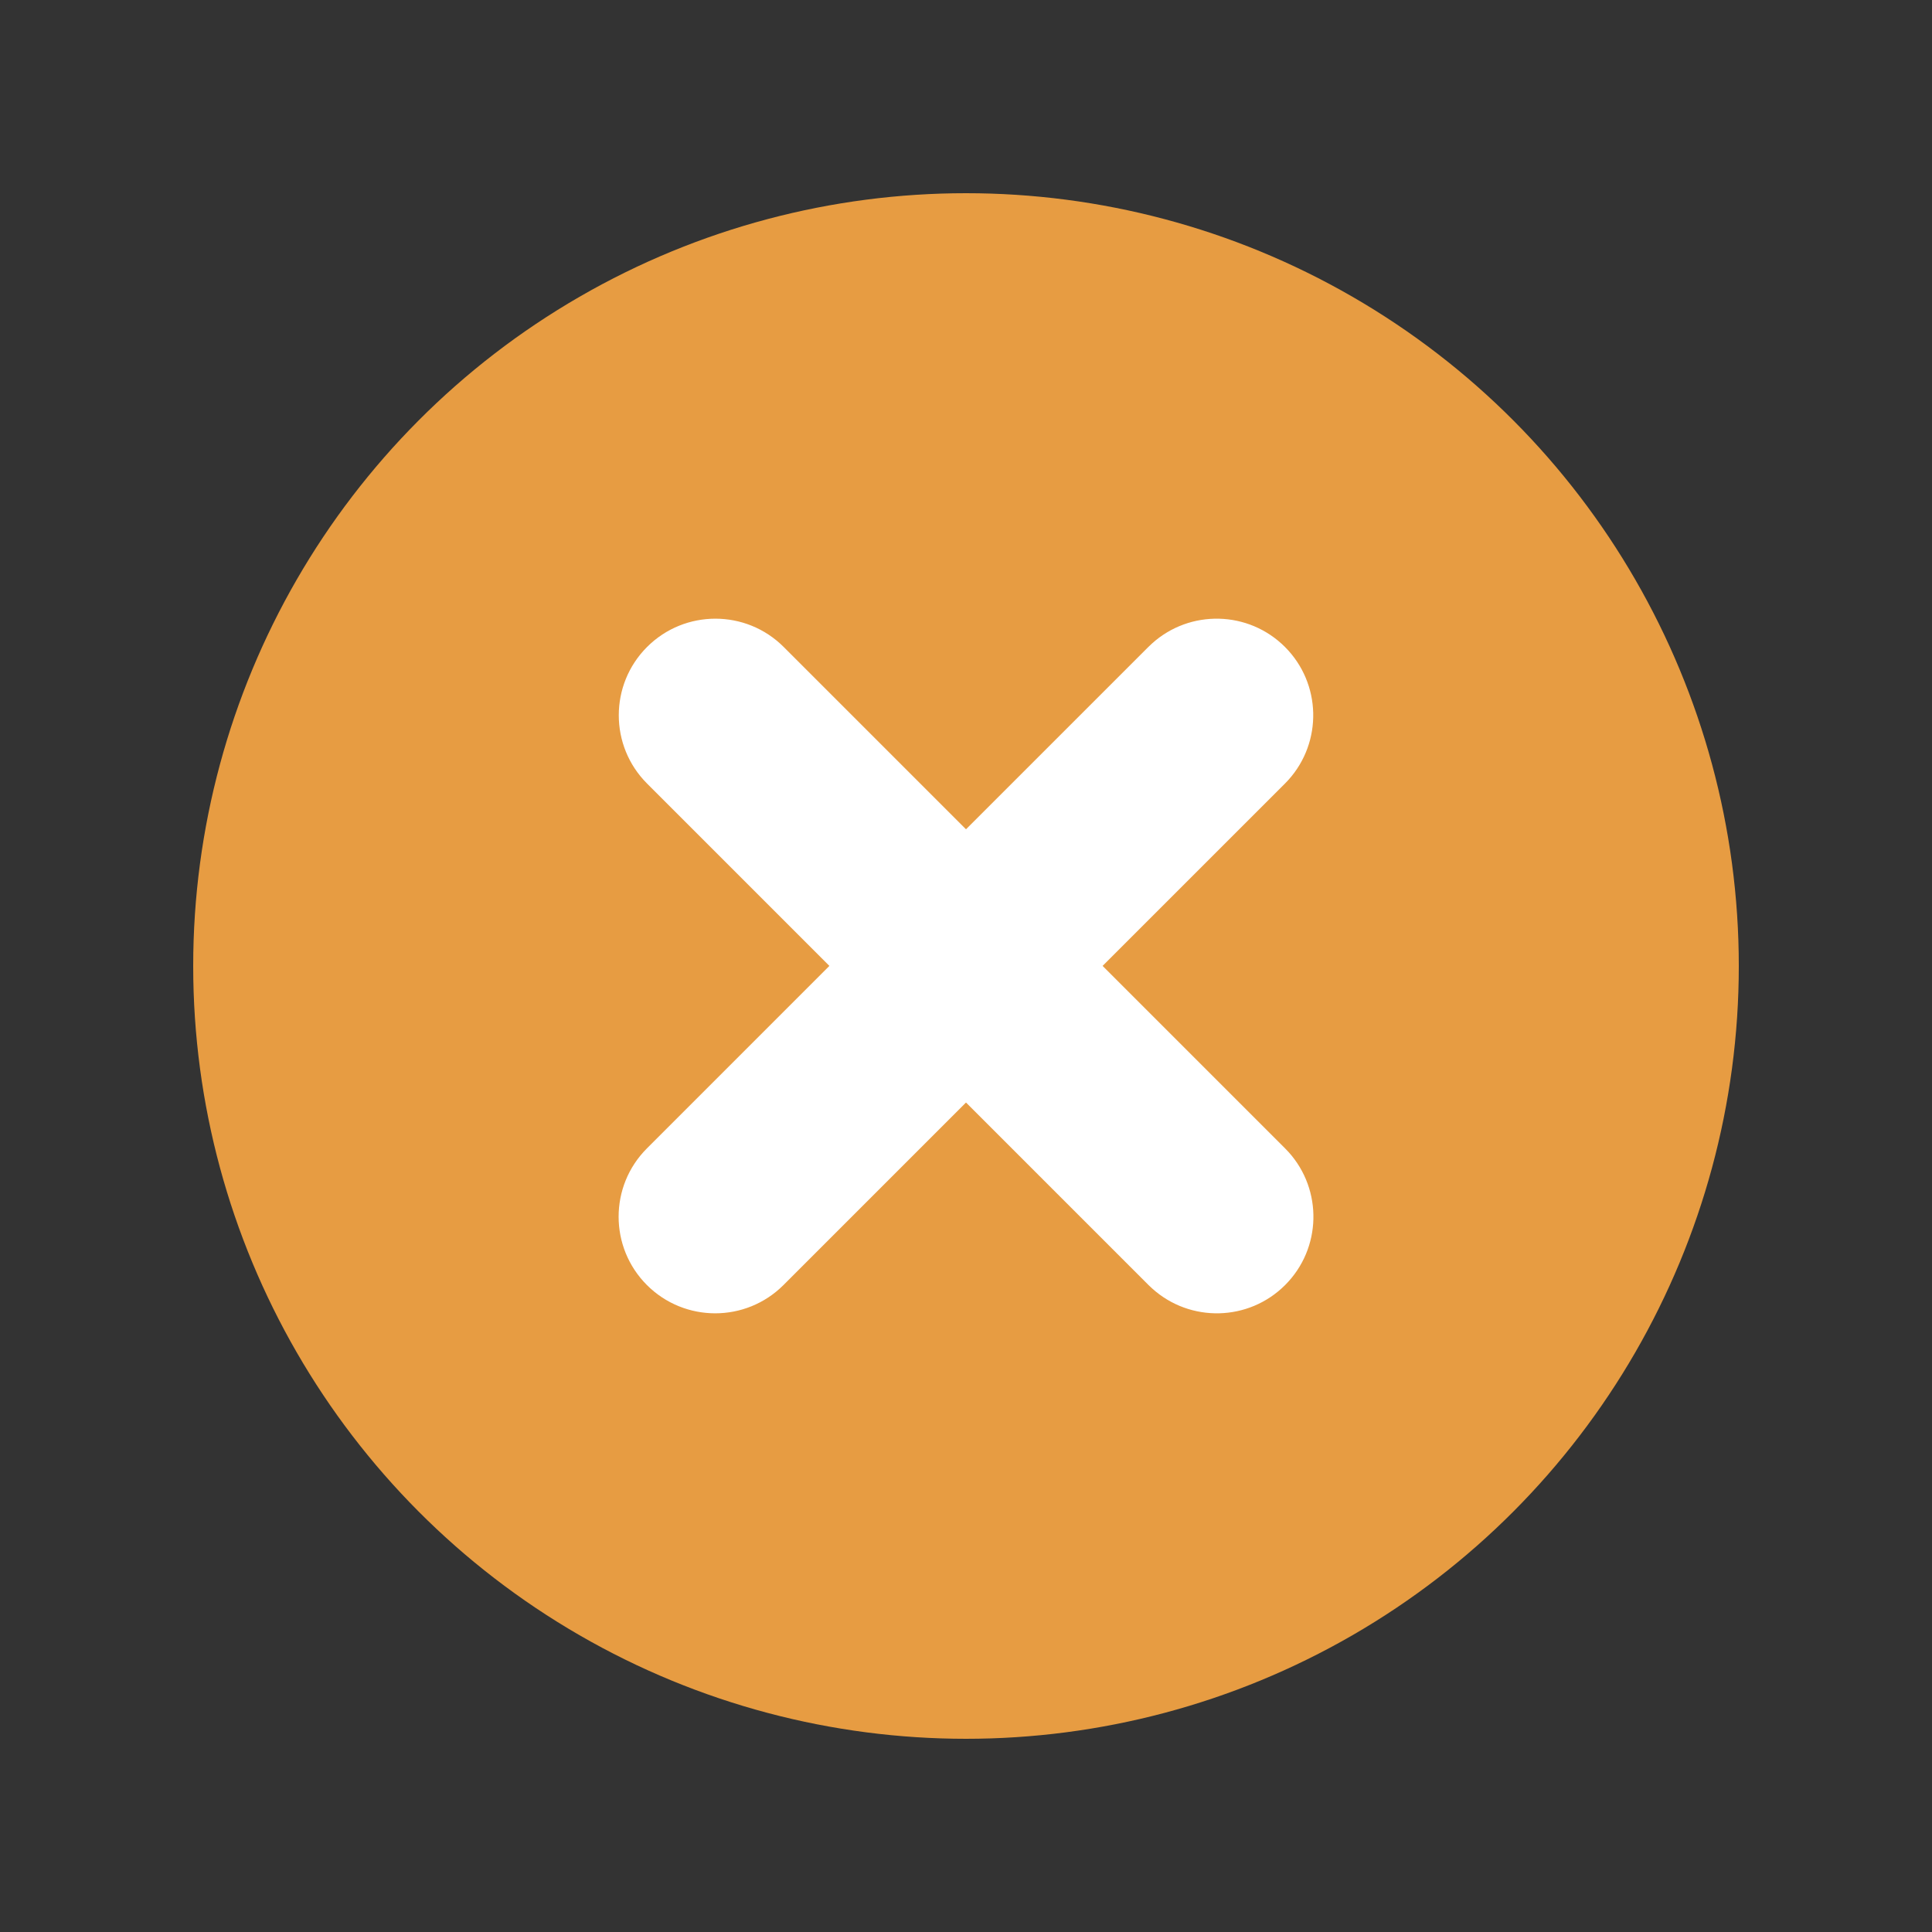
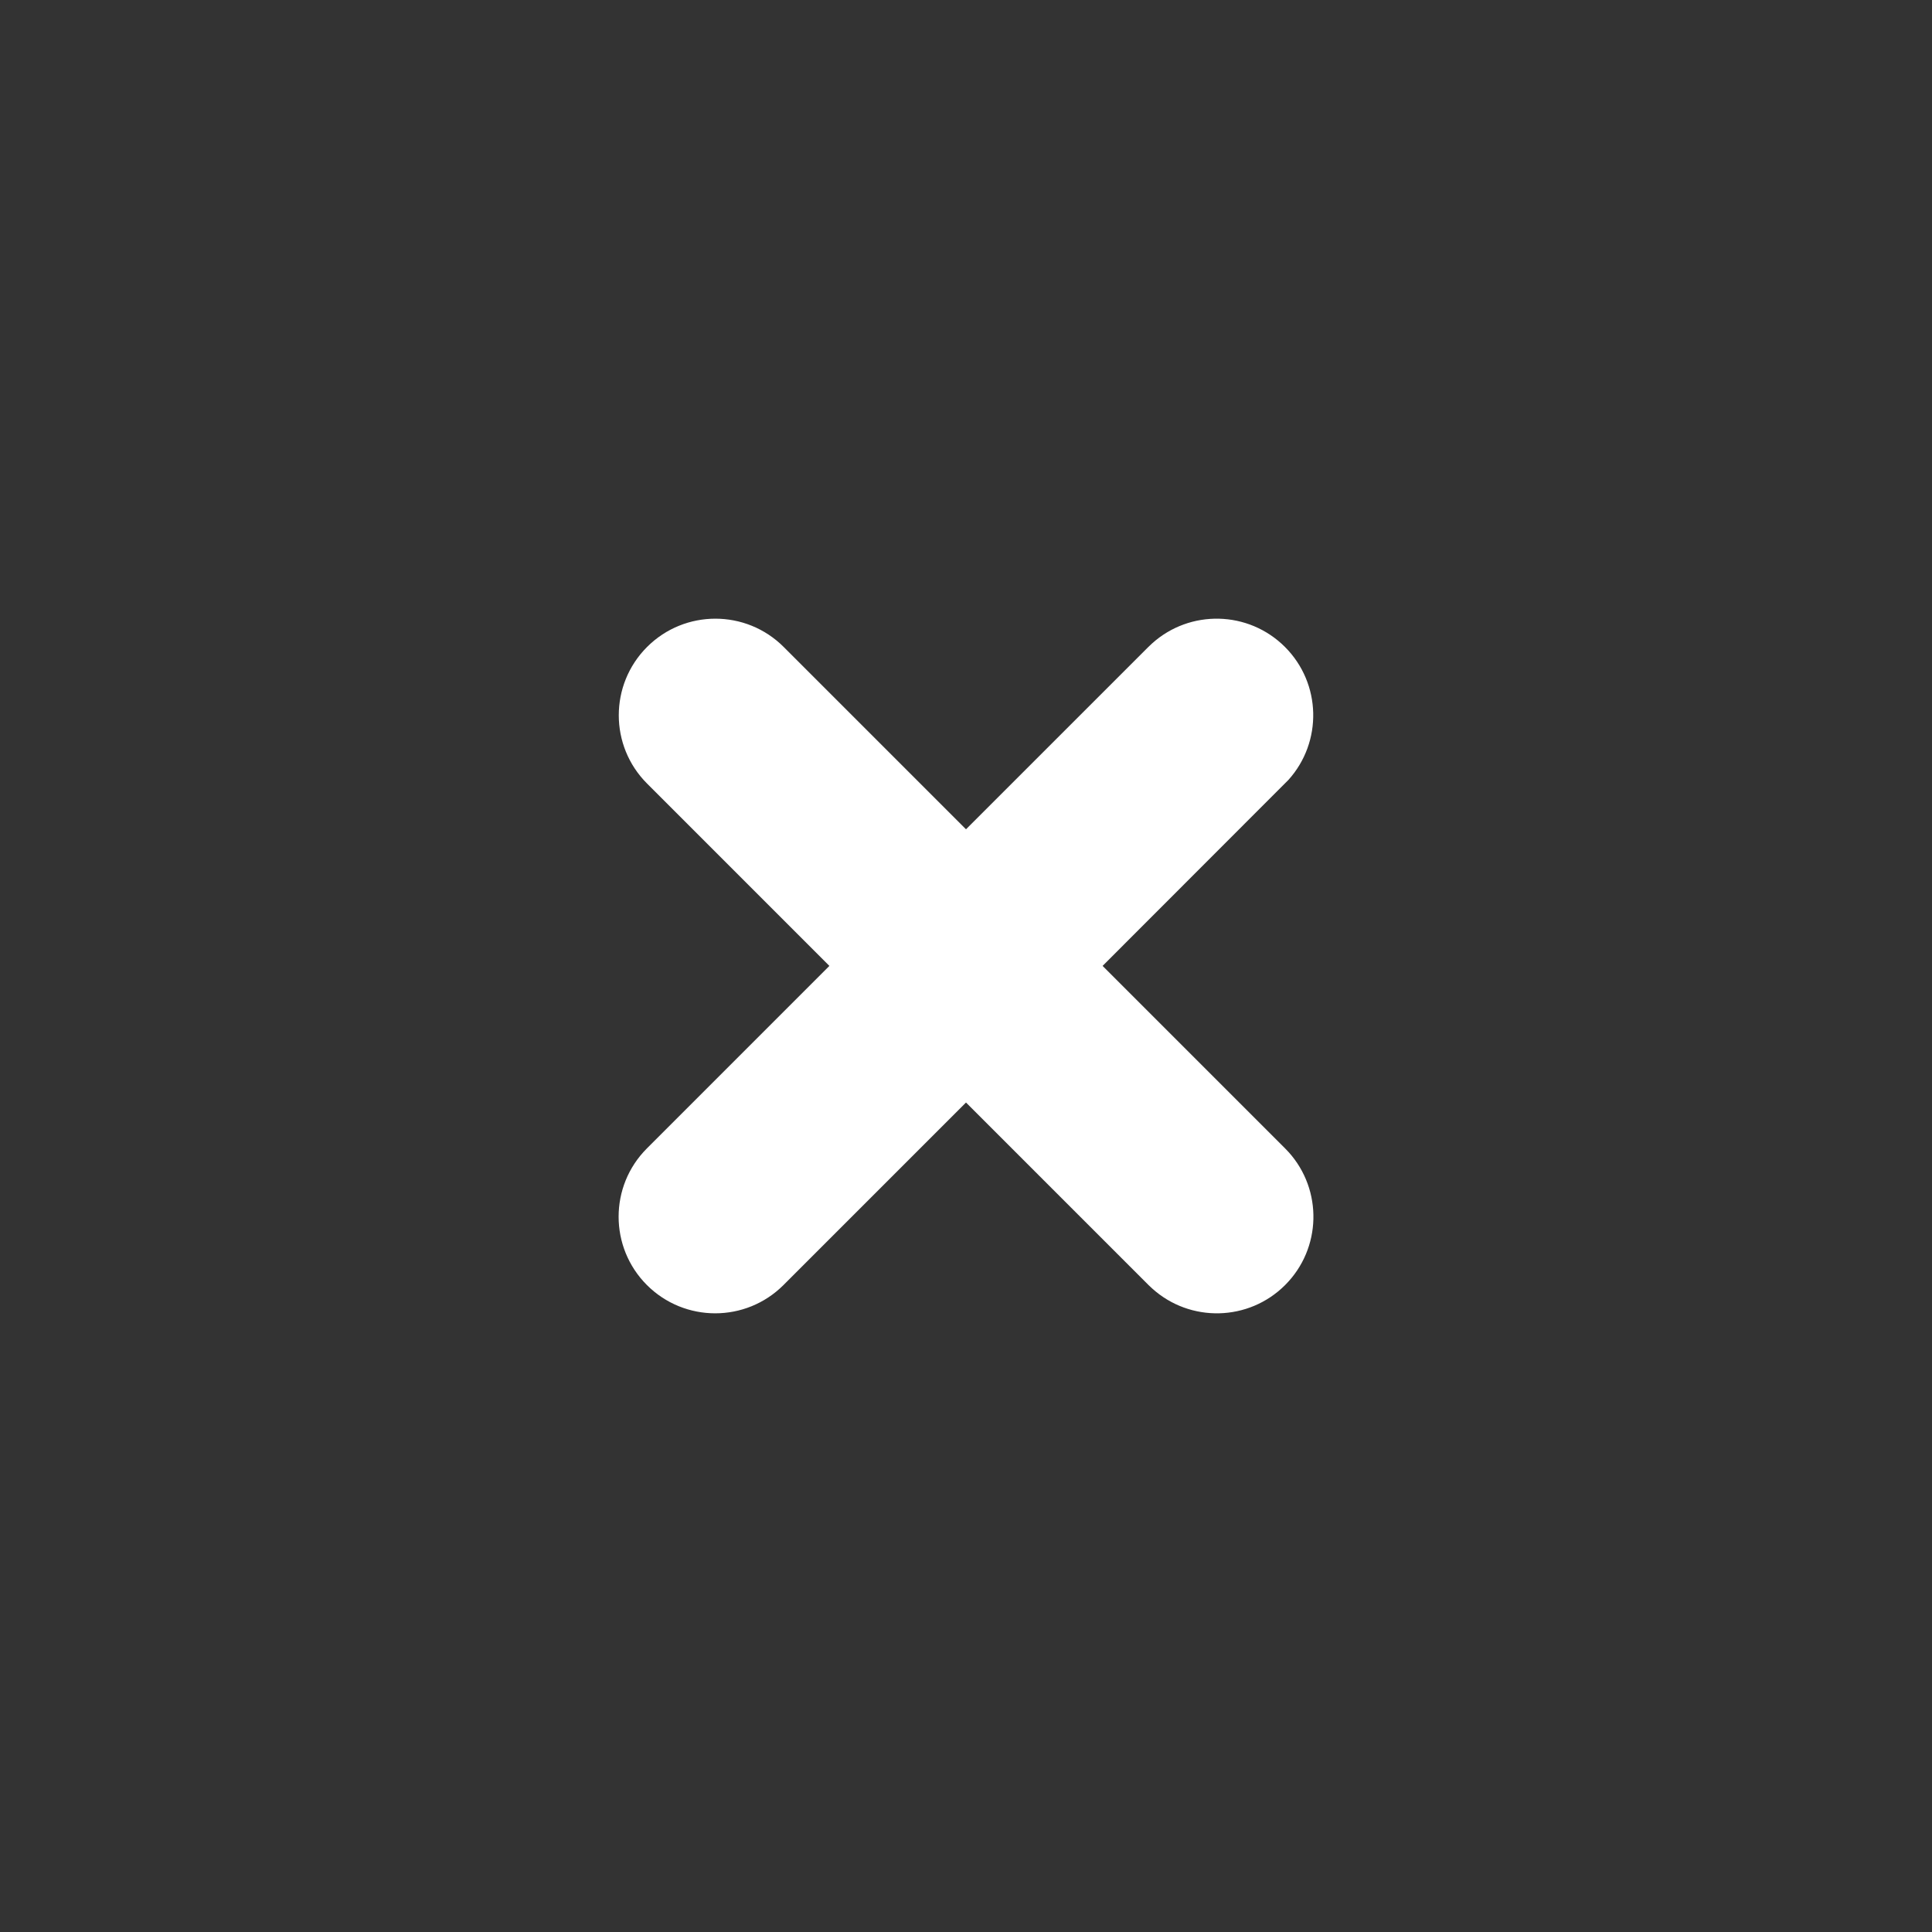
<svg xmlns="http://www.w3.org/2000/svg" width="60" height="60" viewBox="0 0 60 60" fill="none">
  <rect x="0" y="0" width="60" height="60" fill="#333333" stroke="none" />
-   <circle cx="30" cy="30" r="24" fill="#E79C42" />
-   <path d="M20.095 20.092C21.267 18.921 23.167 18.921 24.338 20.092L30 25.754L35.663 20.092L35.775 19.986C36.952 18.922 38.771 18.957 39.906 20.092C41.04 21.227 41.075 23.045 40.012 24.222L39.906 24.334L34.242 29.997L39.911 35.666L40.017 35.777C41.081 36.955 41.046 38.773 39.911 39.908C38.777 41.043 36.958 41.078 35.781 40.014L35.668 39.908L30 34.24L24.332 39.908C23.161 41.079 21.262 41.079 20.09 39.908C18.919 38.736 18.919 36.836 20.09 35.665L25.757 29.997L20.095 24.334C18.924 23.163 18.924 21.264 20.095 20.092Z" fill="white" />
+   <path d="M20.095 20.092C21.267 18.921 23.167 18.921 24.338 20.092L30 25.754L35.663 20.092L35.775 19.986C36.952 18.922 38.771 18.957 39.906 20.092C41.04 21.227 41.075 23.045 40.012 24.222L34.242 29.997L39.911 35.666L40.017 35.777C41.081 36.955 41.046 38.773 39.911 39.908C38.777 41.043 36.958 41.078 35.781 40.014L35.668 39.908L30 34.24L24.332 39.908C23.161 41.079 21.262 41.079 20.09 39.908C18.919 38.736 18.919 36.836 20.09 35.665L25.757 29.997L20.095 24.334C18.924 23.163 18.924 21.264 20.095 20.092Z" fill="white" />
</svg>